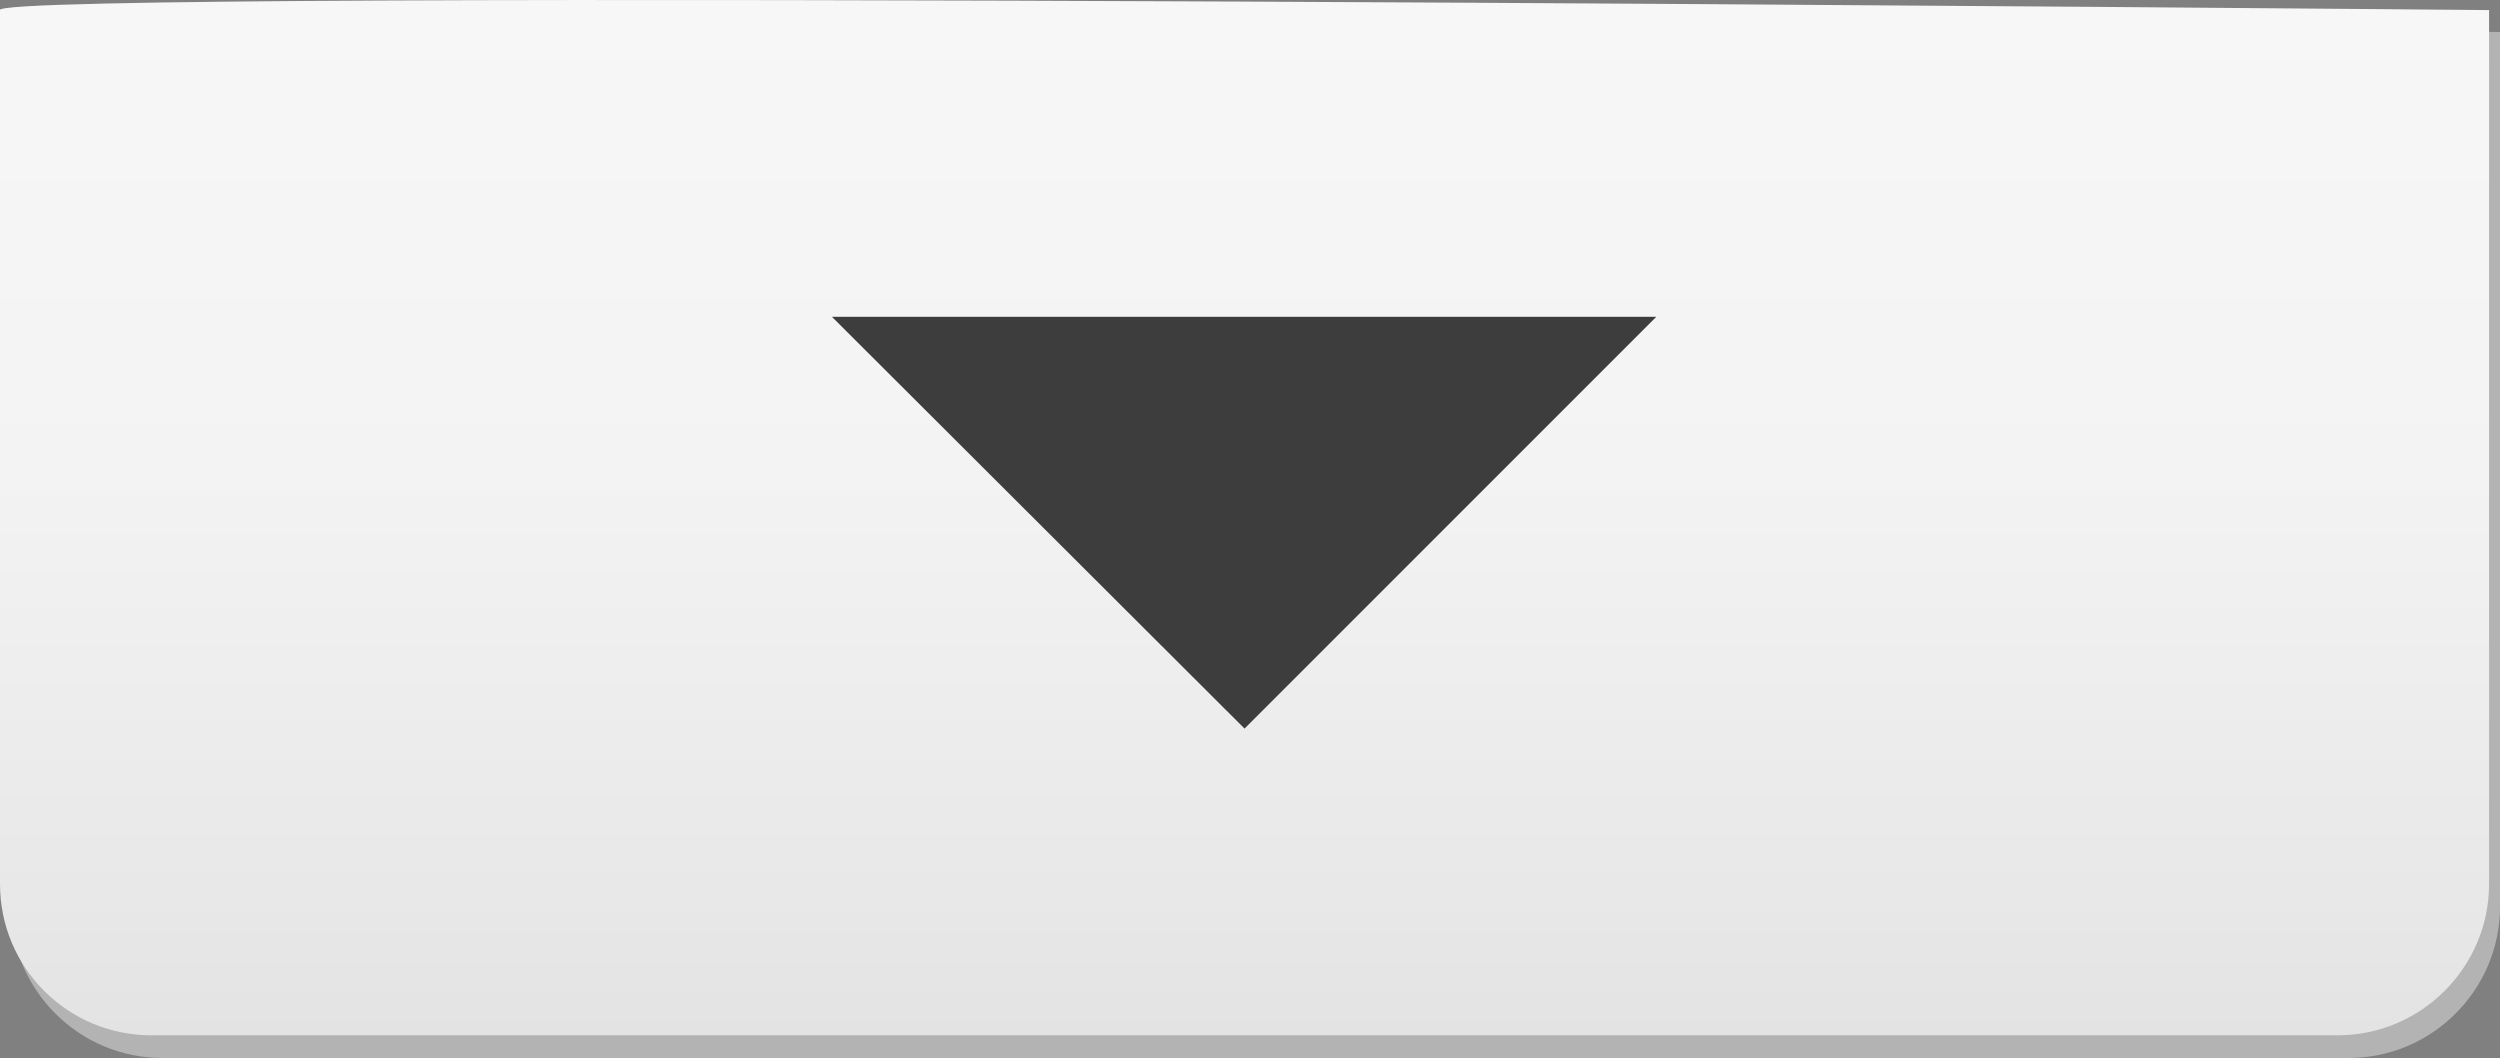
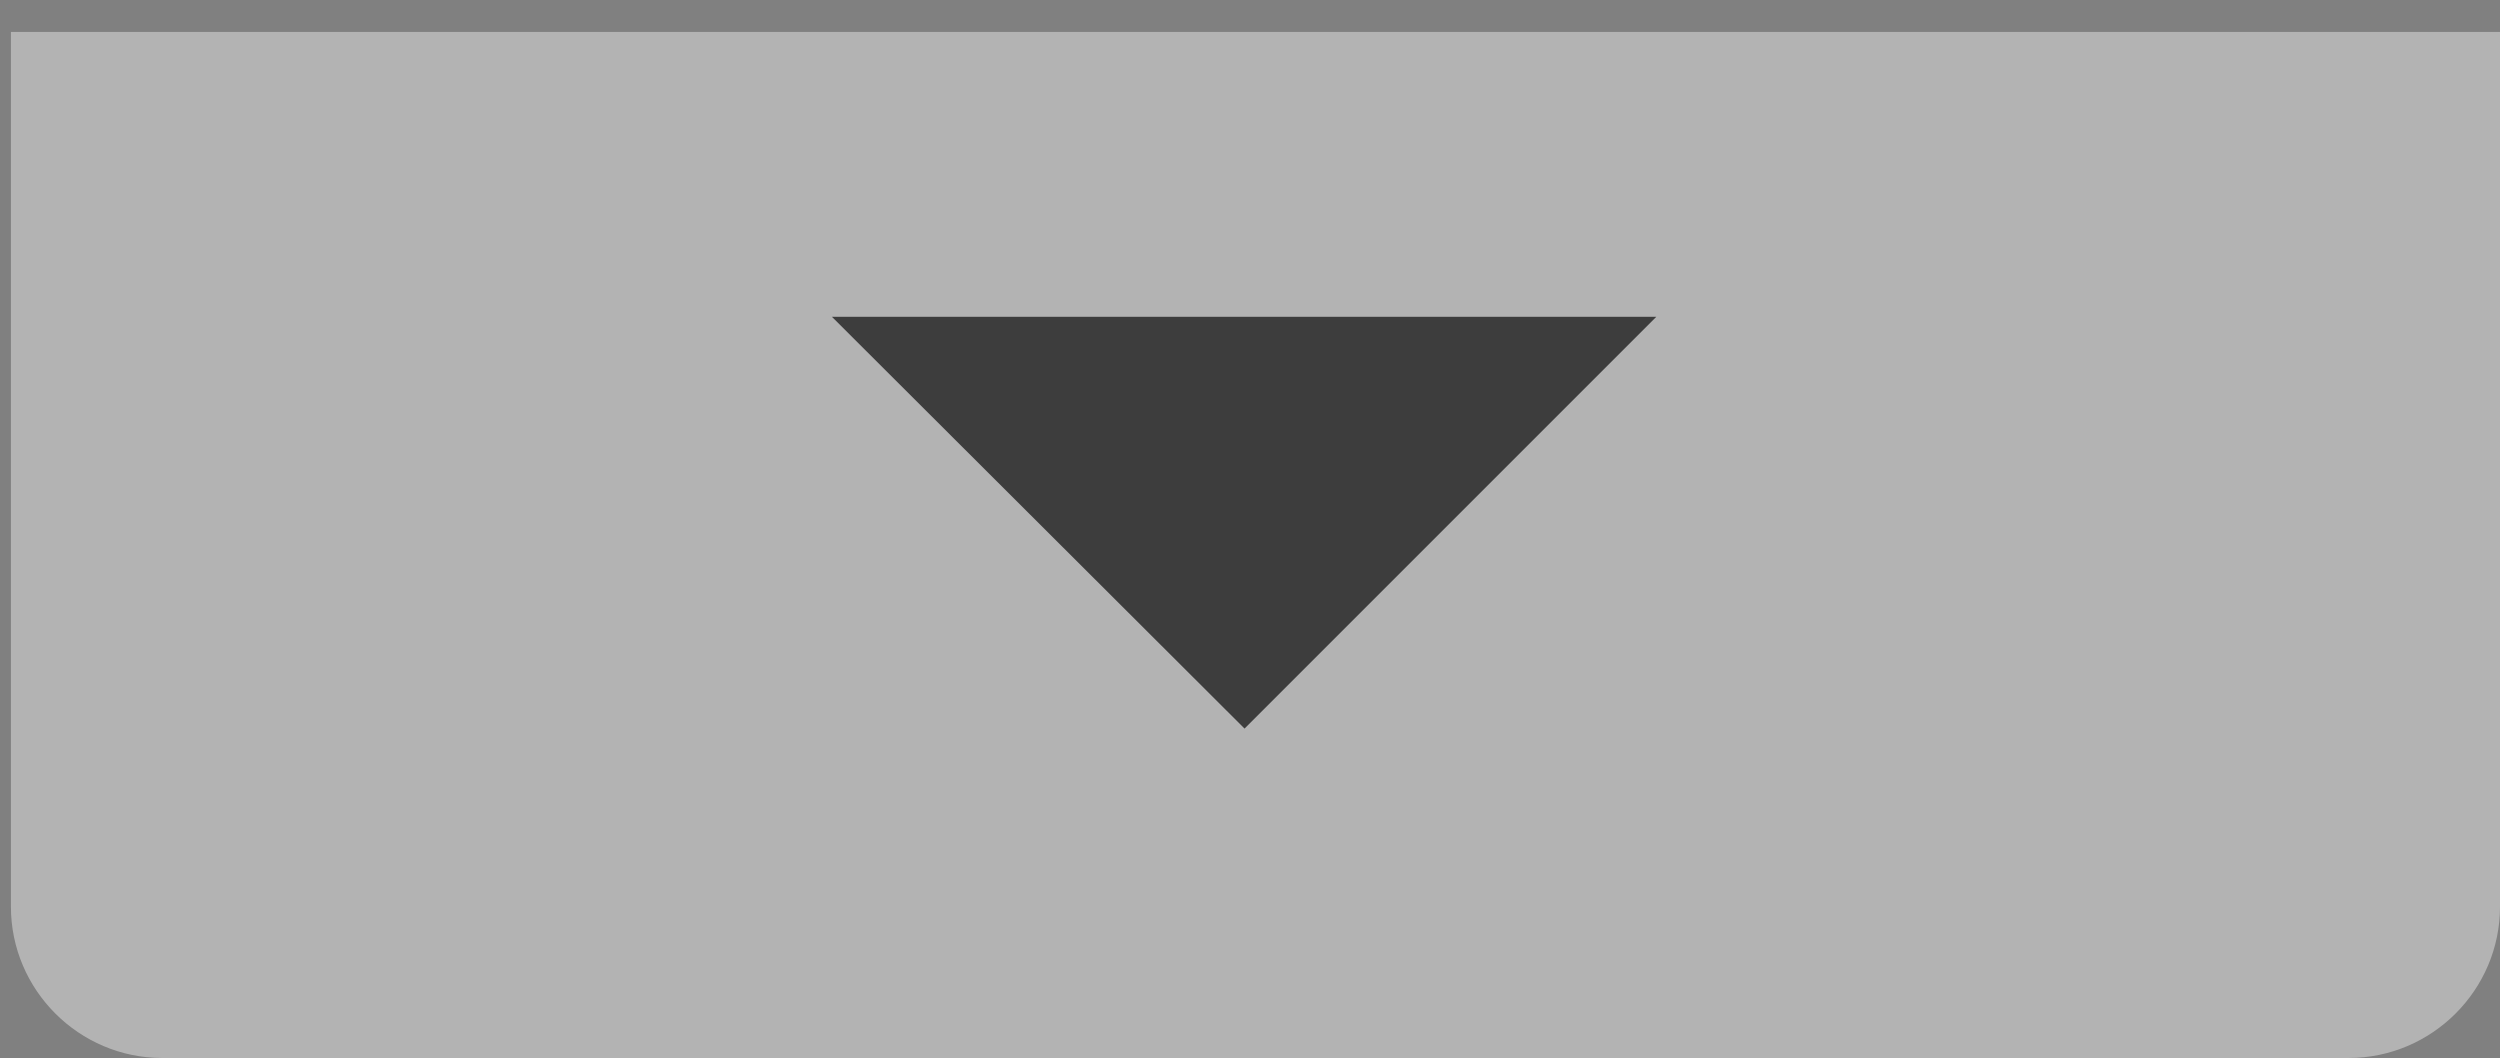
<svg xmlns="http://www.w3.org/2000/svg" id="a" width="29.75" height="12.59" viewBox="0 0 29.75 12.59">
  <rect x="0" y="0" width="29.75" height="12.59" fill="#808080" stroke="none" />
  <defs>
    <linearGradient id="b" x1="14.81" y1="12.32" x2="14.81" y2="0" gradientUnits="userSpaceOnUse">
      <stop offset="0" stop-color="#e3e3e3" />
      <stop offset=".14" stop-color="#e8e8e8" />
      <stop offset=".54" stop-color="#f3f3f3" />
      <stop offset="1" stop-color="#f7f7f7" />
    </linearGradient>
  </defs>
  <path d="M29.75,.38V10.79c0,.99-.81,1.8-1.8,1.8H1.93c-.99,0-1.8-.81-1.8-1.8V.38" fill="#b3b3b3" />
-   <path d="M0,.12V10.52C0,11.52,.81,12.32,1.8,12.32H27.82c.99,0,1.8-.81,1.8-1.8V.12S-.13-.15,0,.12Z" fill="url(#b)" />
  <polygon points="9.9 3.77 14.81 8.67 19.71 3.77 9.9 3.77" fill="#3d3d3d" />
</svg>